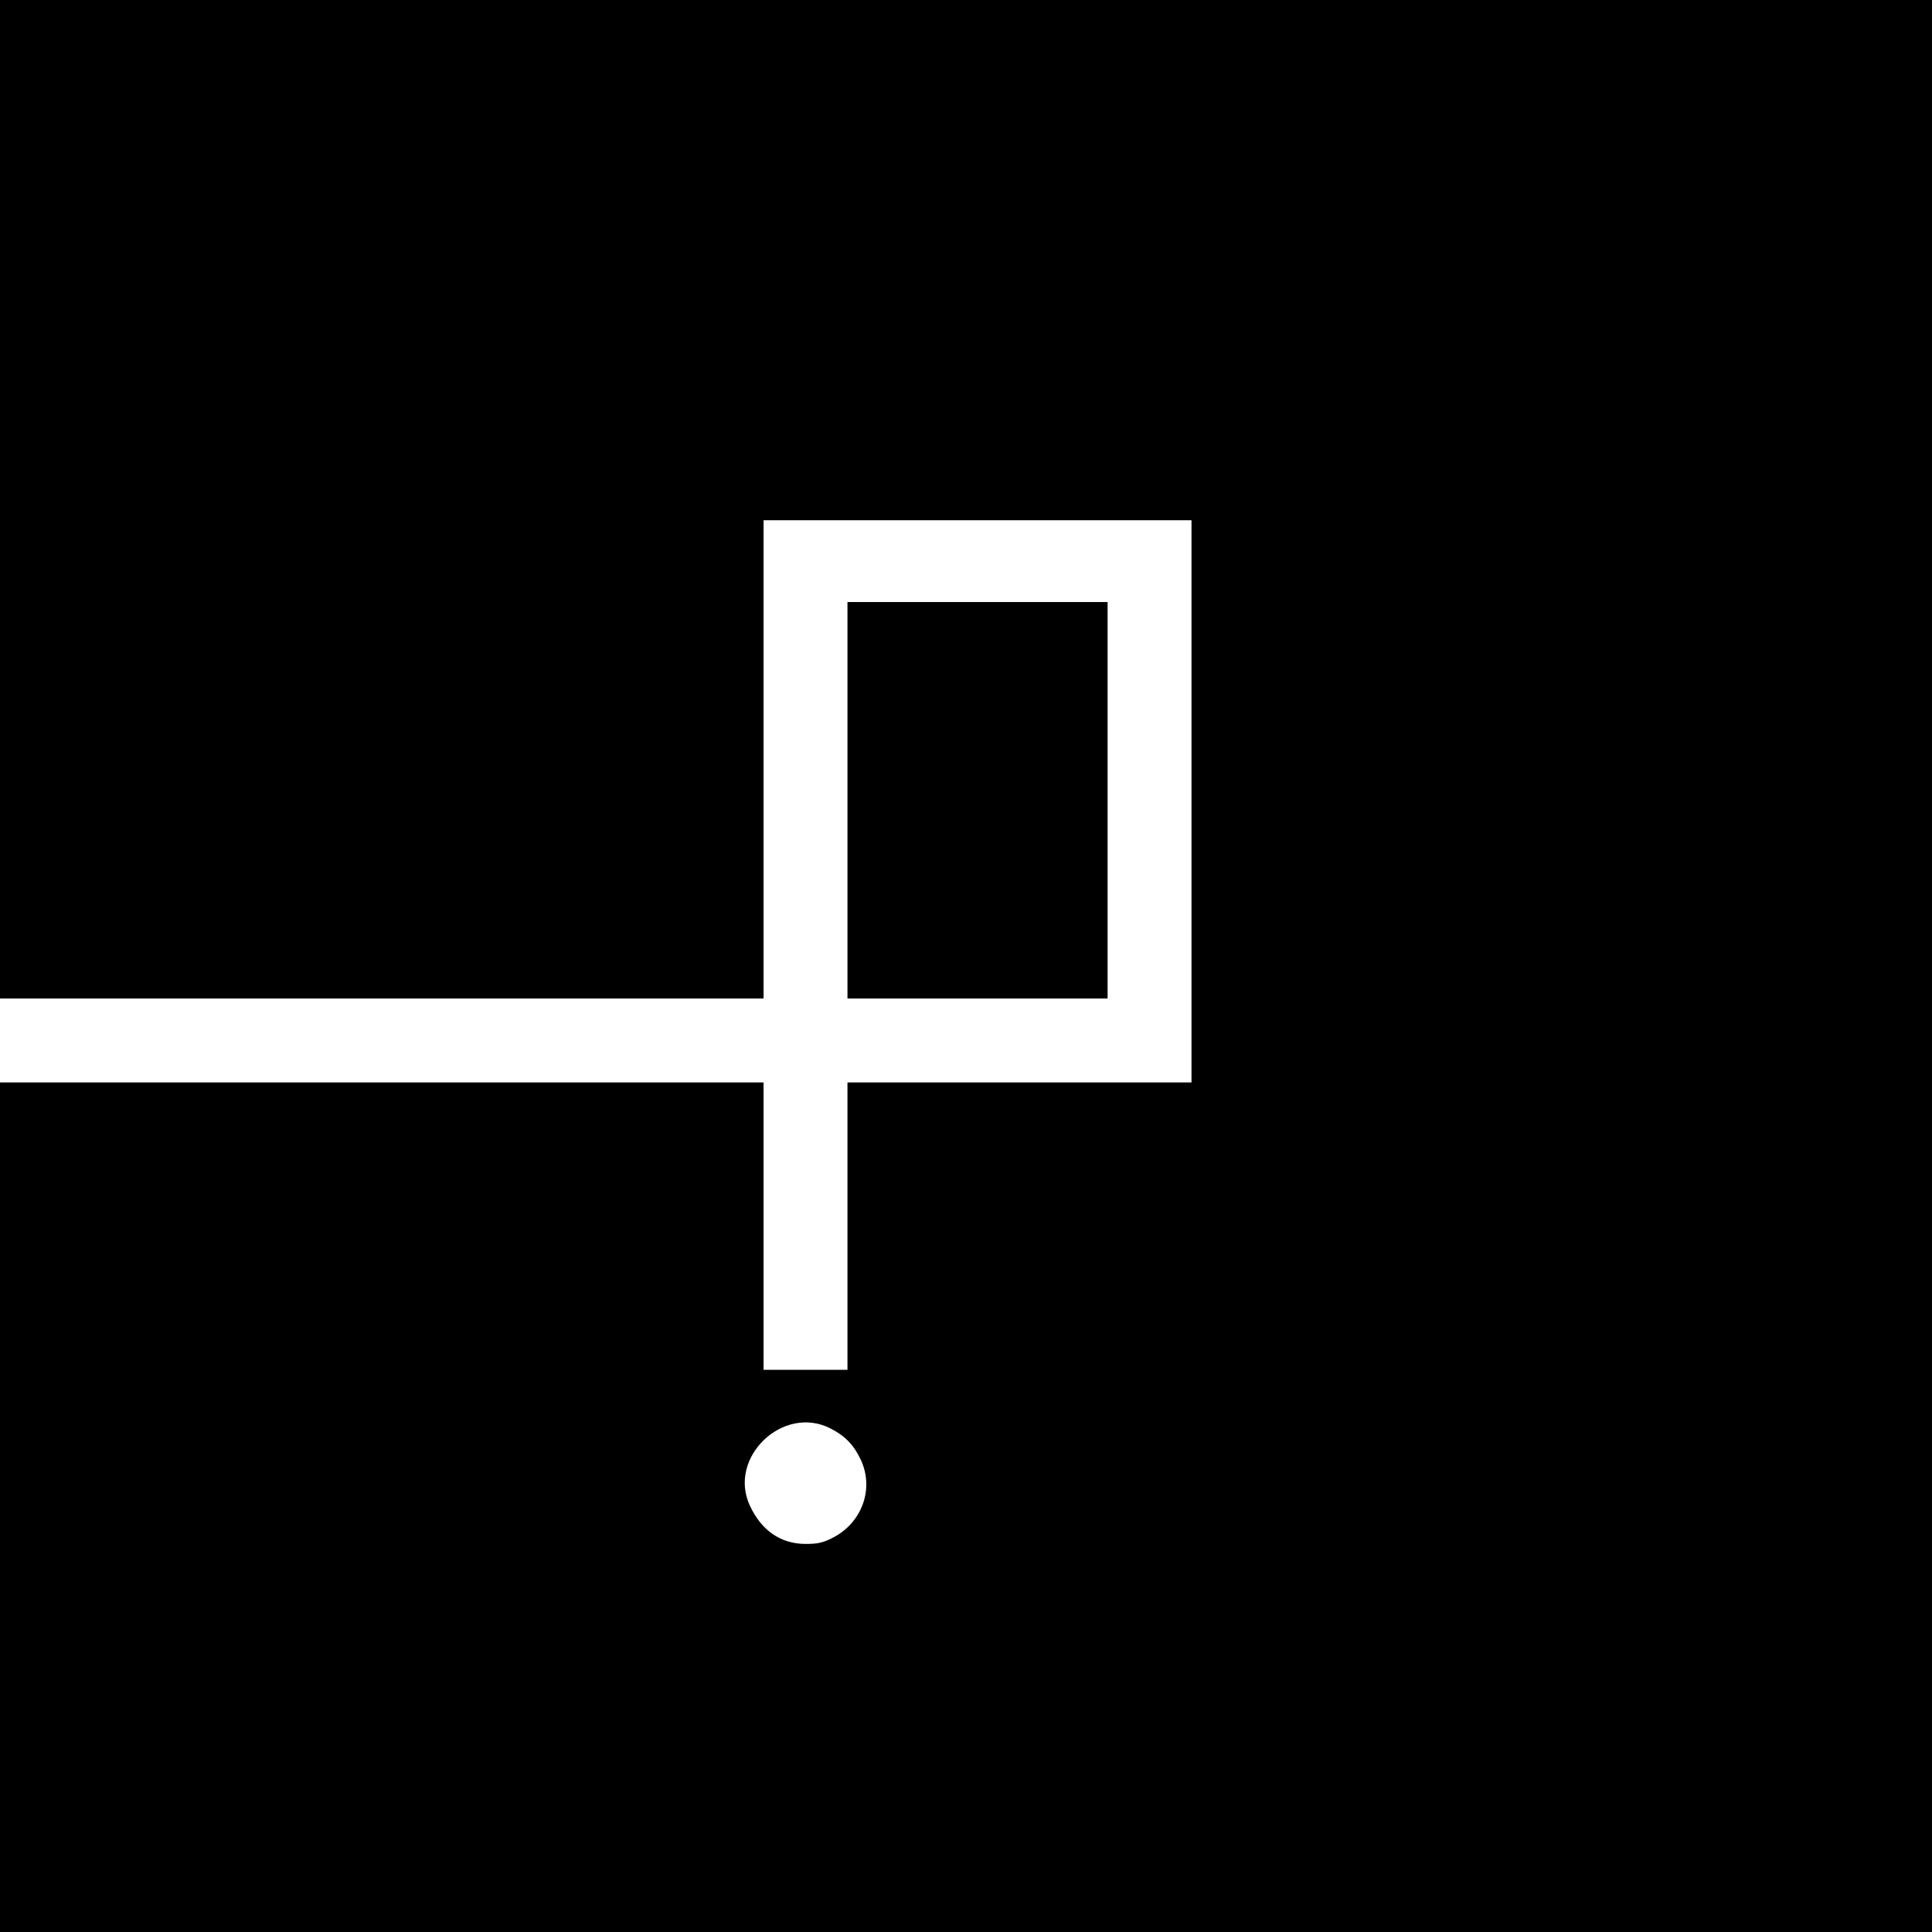
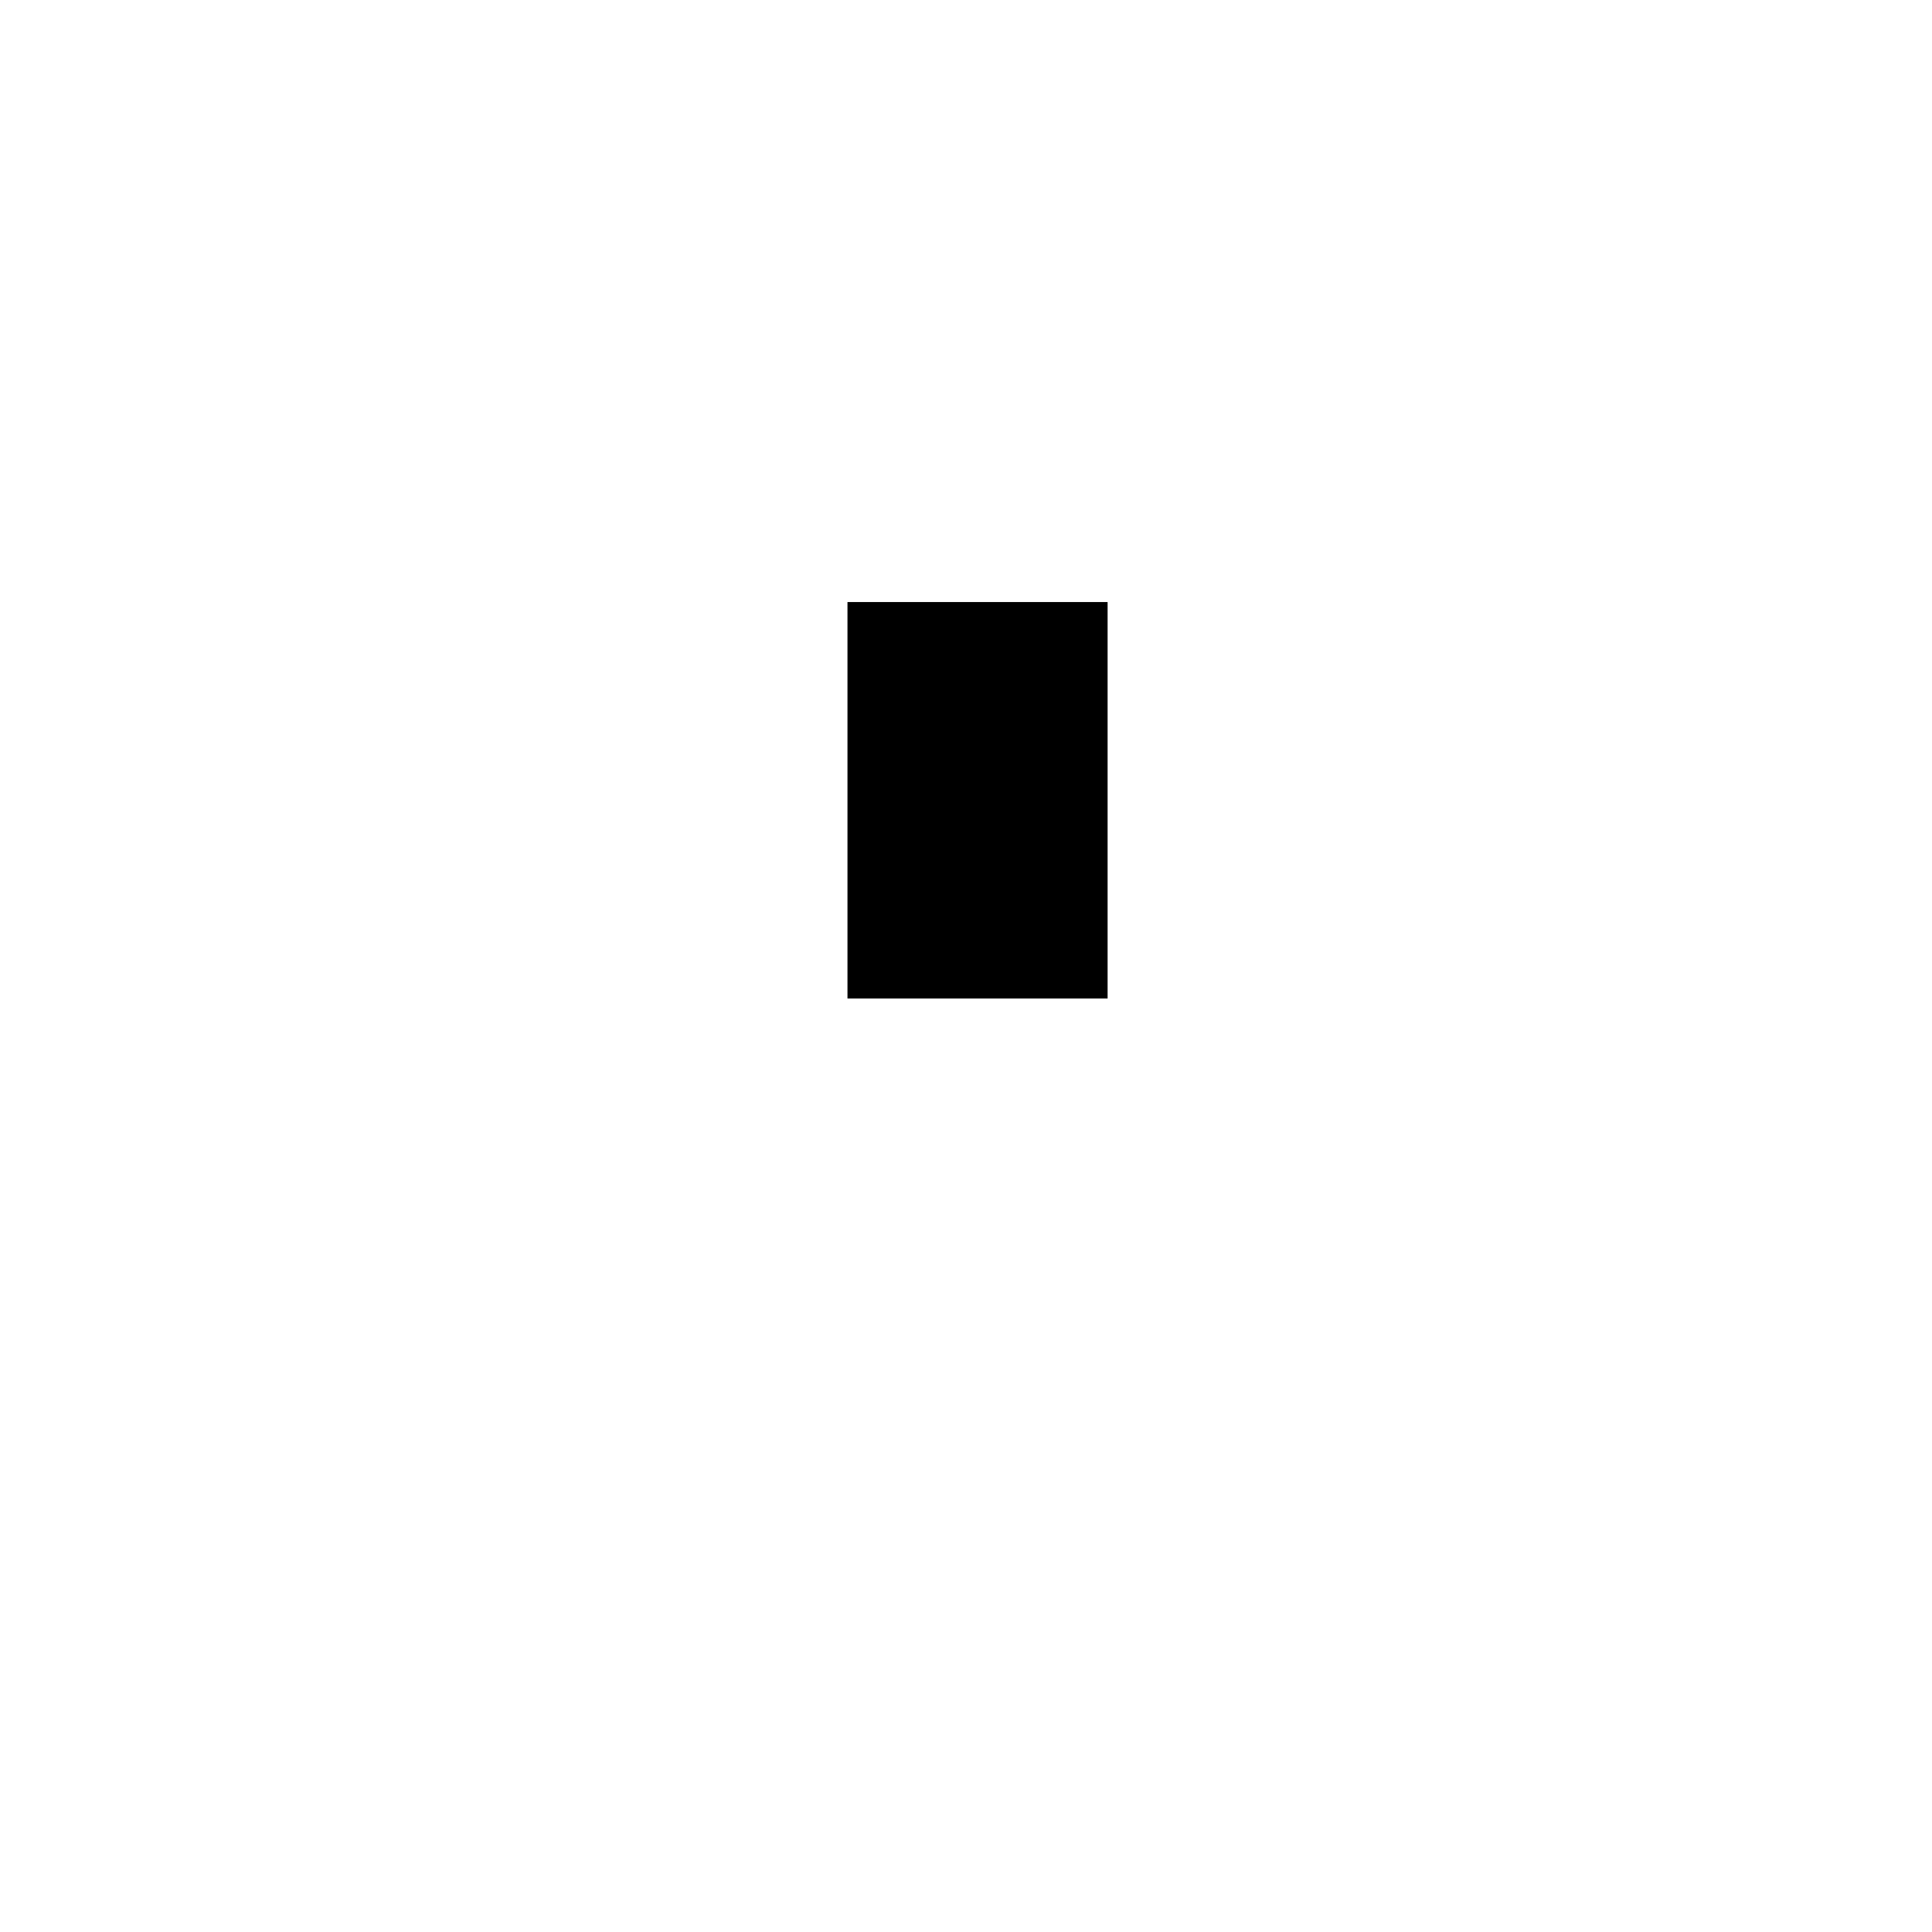
<svg xmlns="http://www.w3.org/2000/svg" version="1.0" width="921pt" height="921pt" viewBox="0 0 921 921" preserveAspectRatio="xMidYMid meet">
  <g transform="translate(0,921) scale(0.1,-0.1)" fill="#000000" stroke="none">
-     <path d="M0 6830 l0 -2380 1820 0 1820 0 0 1140 0 1140 1020 0 1020 0 0 -1340 0 -1340 -820 0 -820 0 0 -685 0 -685 -200 0 -200 0 0 685 0 685 -1820 0 -1820 0 0 -2025 0 -2025 4605 0 4605 0 0 4605 0 4605 -4605 0 -4605 0 0 -2380z m3958 -4429 c71 -36 113 -80 146 -151 64 -138 5 -300 -135 -371 -48 -24 -71 -29 -129 -29 -118 0 -211 64 -266 184 -105 229 159 481 384 367z" />
-     <path d="M4040 5395 l0 -945 620 0 620 0 0 945 0 945 -620 0 -620 0 0 -945z" />
+     <path d="M4040 5395 l0 -945 620 0 620 0 0 945 0 945 -620 0 -620 0 0 -945" />
  </g>
</svg>